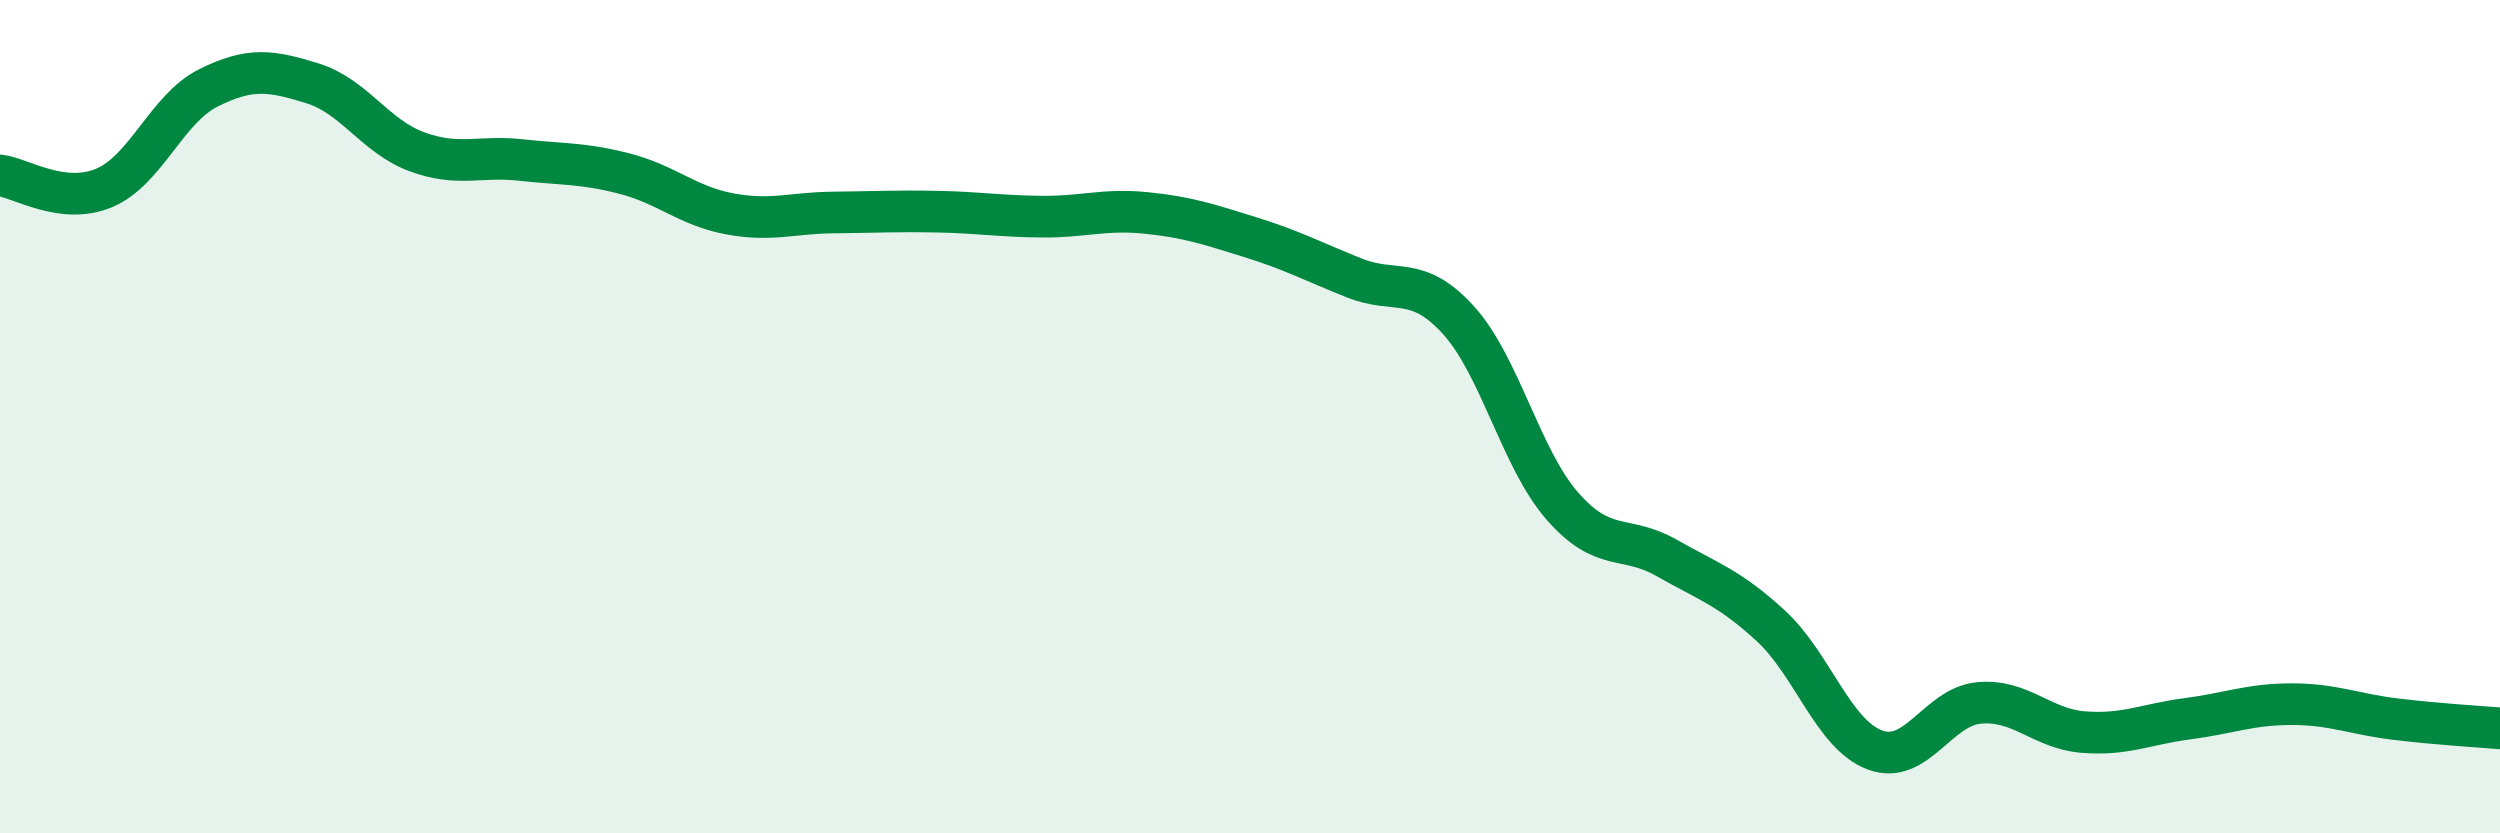
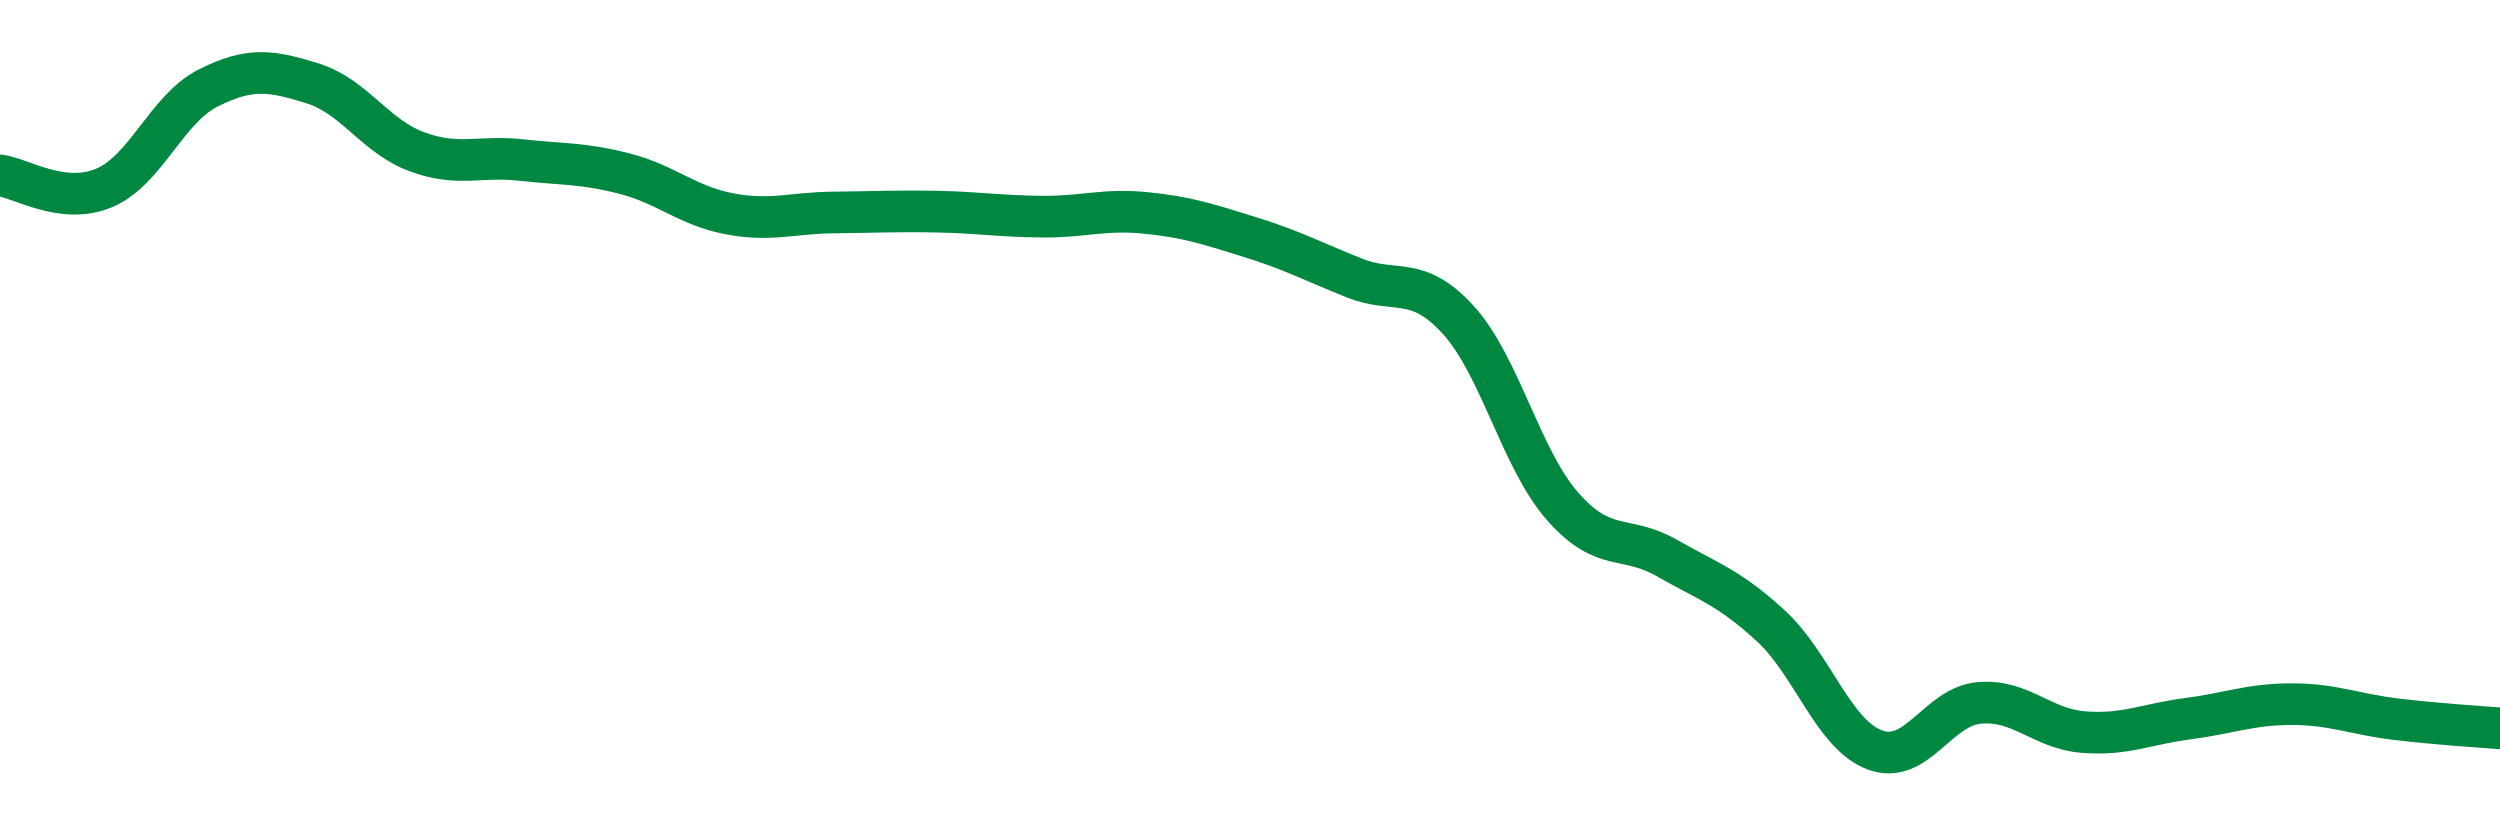
<svg xmlns="http://www.w3.org/2000/svg" width="60" height="20" viewBox="0 0 60 20">
-   <path d="M 0,4.21 C 0.5,4.27 1.5,4.93 2.5,4.51 C 3.5,4.09 4,2.61 5,2.11 C 6,1.61 6.5,1.69 7.5,2 C 8.5,2.31 9,3.27 10,3.64 C 11,4.01 11.5,3.73 12.5,3.84 C 13.5,3.95 14,3.91 15,4.17 C 16,4.43 16.5,4.94 17.5,5.13 C 18.5,5.32 19,5.11 20,5.1 C 21,5.09 21.5,5.06 22.5,5.08 C 23.5,5.1 24,5.19 25,5.2 C 26,5.21 26.5,5.01 27.5,5.11 C 28.5,5.21 29,5.38 30,5.69 C 31,6 31.5,6.27 32.5,6.67 C 33.5,7.07 34,6.58 35,7.68 C 36,8.78 36.5,11.01 37.5,12.15 C 38.5,13.29 39,12.82 40,13.39 C 41,13.96 41.5,14.1 42.5,15.02 C 43.5,15.94 44,17.63 45,18 C 46,18.37 46.5,16.96 47.5,16.87 C 48.5,16.78 49,17.49 50,17.57 C 51,17.65 51.5,17.38 52.5,17.25 C 53.5,17.12 54,16.9 55,16.9 C 56,16.9 56.5,17.14 57.5,17.26 C 58.5,17.38 59.5,17.44 60,17.48L60 20L0 20Z" fill="#008740" opacity="0.1" stroke-linecap="round" stroke-linejoin="round" />
  <path d="M 0,4.21 C 0.5,4.27 1.5,4.93 2.5,4.51 C 3.5,4.09 4,2.61 5,2.11 C 6,1.61 6.5,1.69 7.5,2 C 8.5,2.31 9,3.27 10,3.64 C 11,4.01 11.5,3.73 12.5,3.84 C 13.5,3.95 14,3.91 15,4.17 C 16,4.43 16.5,4.94 17.5,5.13 C 18.5,5.32 19,5.11 20,5.1 C 21,5.09 21.5,5.06 22.5,5.08 C 23.5,5.1 24,5.19 25,5.2 C 26,5.21 26.5,5.01 27.5,5.11 C 28.5,5.21 29,5.38 30,5.69 C 31,6 31.5,6.27 32.5,6.67 C 33.5,7.07 34,6.58 35,7.68 C 36,8.78 36.5,11.01 37.5,12.15 C 38.5,13.29 39,12.82 40,13.39 C 41,13.96 41.5,14.1 42.5,15.02 C 43.5,15.94 44,17.63 45,18 C 46,18.37 46.5,16.96 47.5,16.87 C 48.5,16.78 49,17.49 50,17.57 C 51,17.65 51.5,17.38 52.5,17.25 C 53.5,17.12 54,16.9 55,16.9 C 56,16.9 56.5,17.14 57.5,17.26 C 58.5,17.38 59.5,17.44 60,17.48" stroke="#008740" stroke-width="1" fill="none" stroke-linecap="round" stroke-linejoin="round" />
</svg>